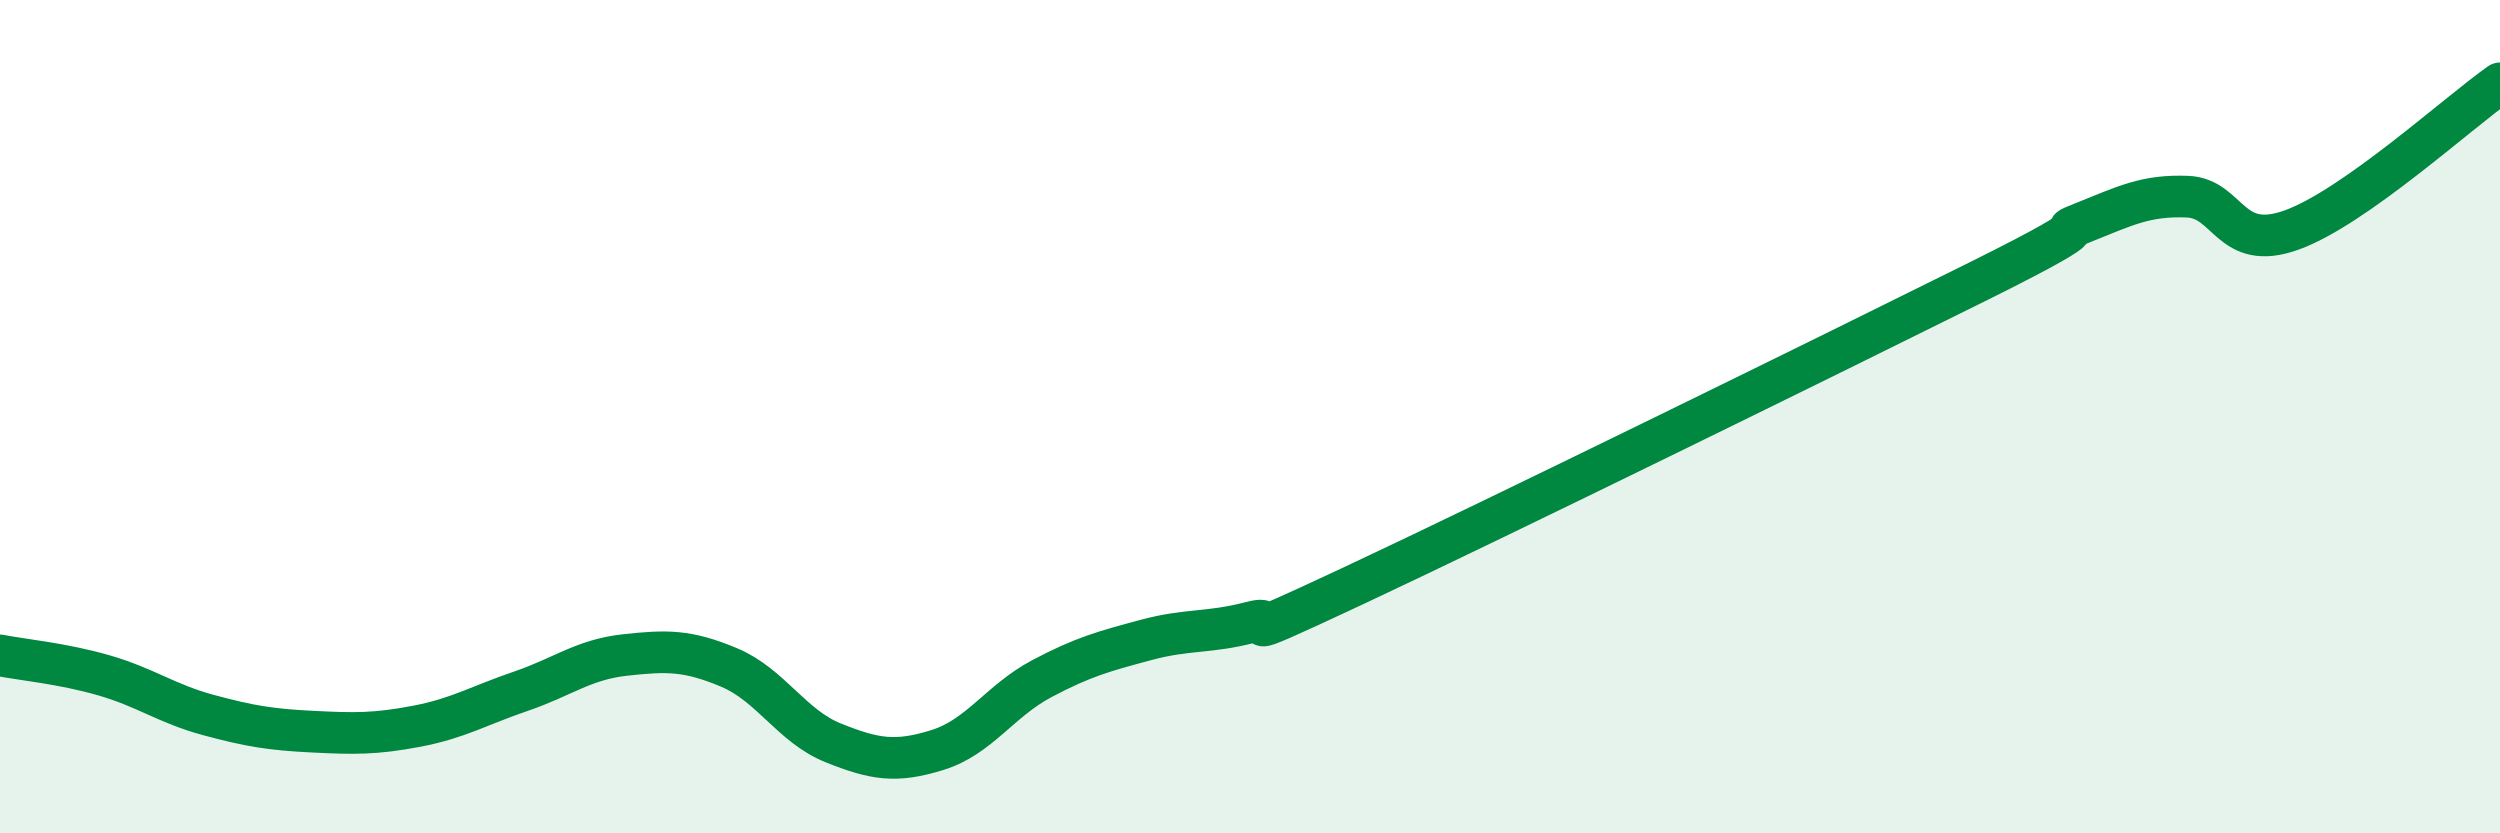
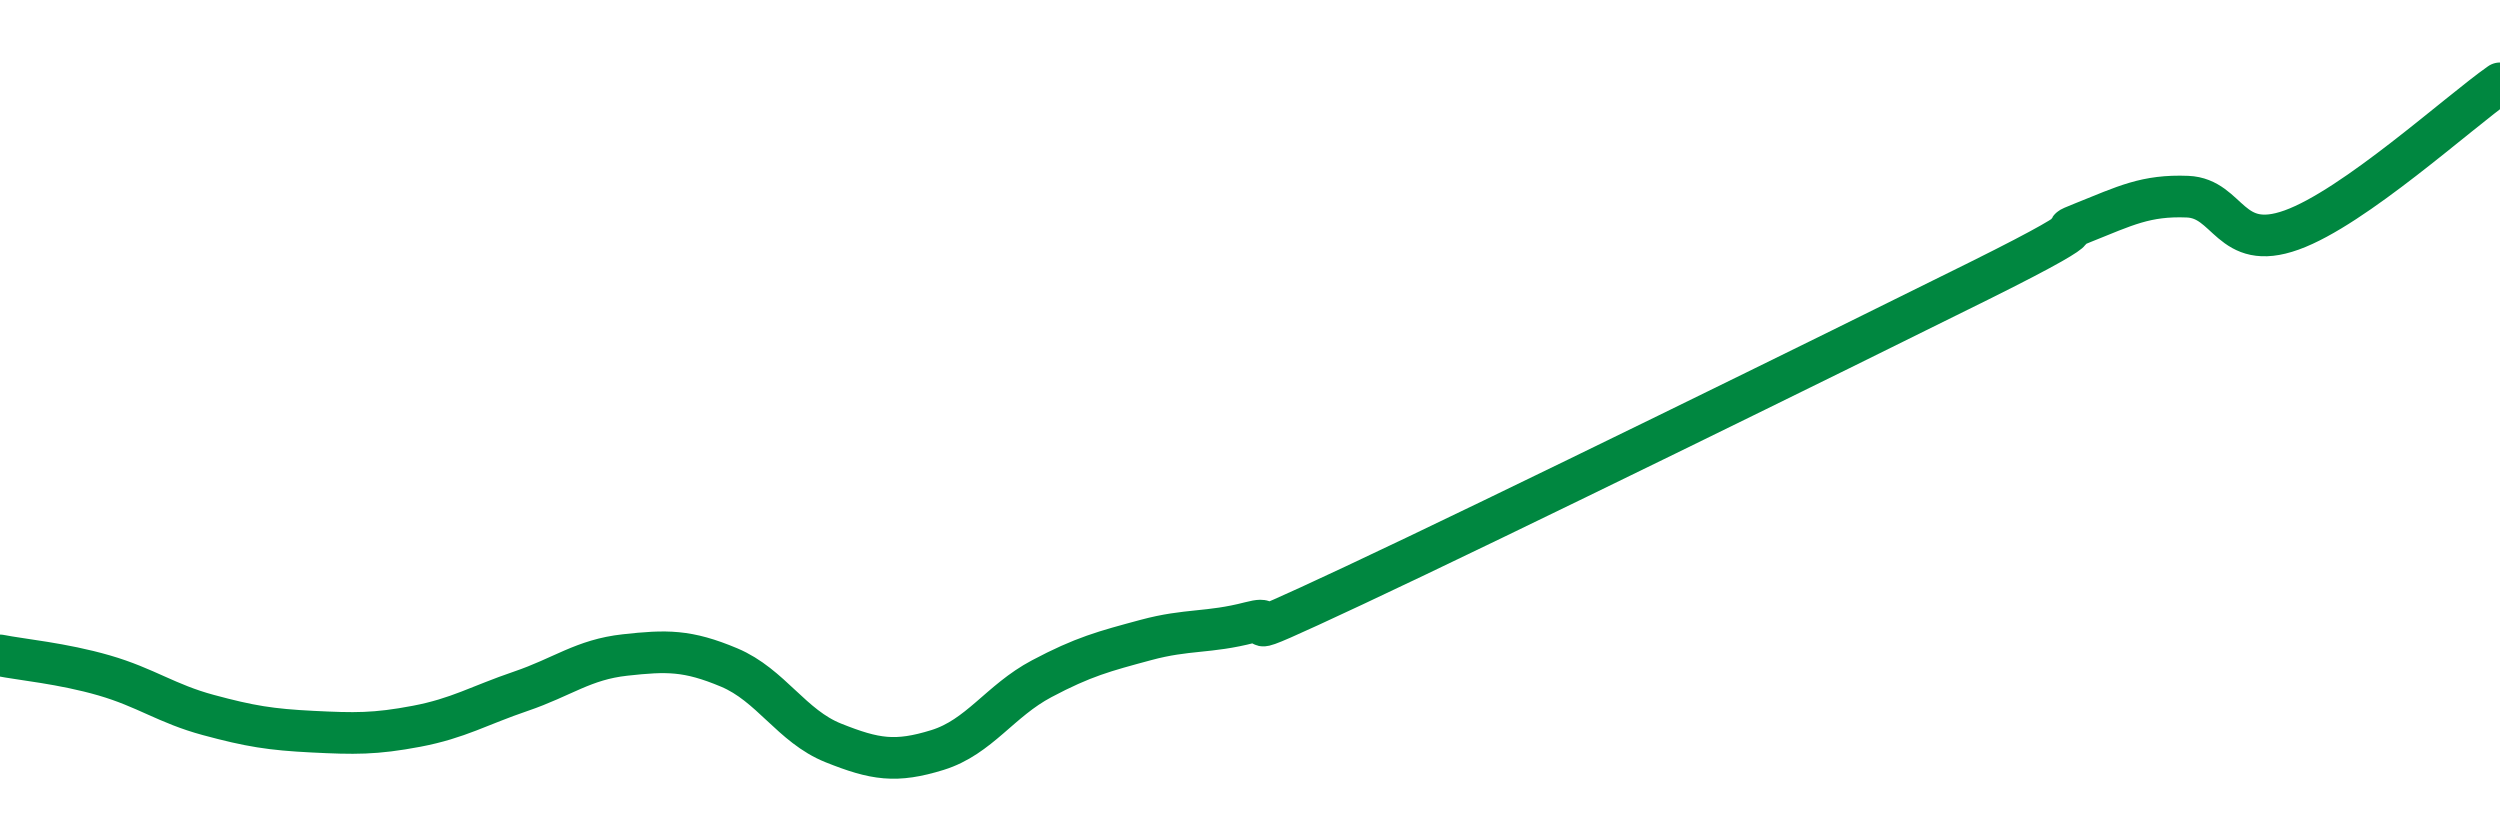
<svg xmlns="http://www.w3.org/2000/svg" width="60" height="20" viewBox="0 0 60 20">
-   <path d="M 0,15.73 C 0.5,15.83 1.5,15.92 2.5,16.21 C 3.5,16.5 4,16.89 5,17.16 C 6,17.43 6.5,17.51 7.5,17.56 C 8.5,17.61 9,17.62 10,17.43 C 11,17.24 11.5,16.93 12.5,16.59 C 13.5,16.25 14,15.83 15,15.72 C 16,15.61 16.5,15.6 17.5,16.02 C 18.5,16.44 19,17.43 20,17.83 C 21,18.23 21.5,18.31 22.5,18 C 23.5,17.69 24,16.82 25,16.29 C 26,15.76 26.5,15.63 27.5,15.36 C 28.5,15.09 29,15.2 30,14.94 C 31,14.68 29,15.69 32.5,14.05 C 36,12.41 44,8.48 47.5,6.74 C 51,5 49,5.74 50,5.34 C 51,4.94 51.5,4.68 52.5,4.72 C 53.5,4.76 53.5,6.06 55,5.52 C 56.5,4.98 59,2.7 60,2L60 20L0 20Z" fill="#008740" opacity="0.1" stroke-linecap="round" stroke-linejoin="round" />
  <path d="M 0,15.73 C 0.5,15.83 1.5,15.92 2.5,16.21 C 3.5,16.5 4,16.89 5,17.16 C 6,17.43 6.5,17.51 7.5,17.56 C 8.5,17.61 9,17.62 10,17.43 C 11,17.24 11.5,16.93 12.5,16.59 C 13.5,16.25 14,15.83 15,15.72 C 16,15.61 16.5,15.6 17.5,16.02 C 18.5,16.44 19,17.43 20,17.83 C 21,18.23 21.5,18.31 22.5,18 C 23.5,17.69 24,16.82 25,16.29 C 26,15.76 26.5,15.63 27.5,15.36 C 28.5,15.09 29,15.2 30,14.94 C 31,14.68 29,15.69 32.5,14.05 C 36,12.41 44,8.48 47.5,6.74 C 51,5 49,5.74 50,5.34 C 51,4.94 51.5,4.68 52.5,4.72 C 53.5,4.76 53.5,6.06 55,5.52 C 56.5,4.98 59,2.7 60,2" stroke="#008740" stroke-width="1" fill="none" stroke-linecap="round" stroke-linejoin="round" />
</svg>